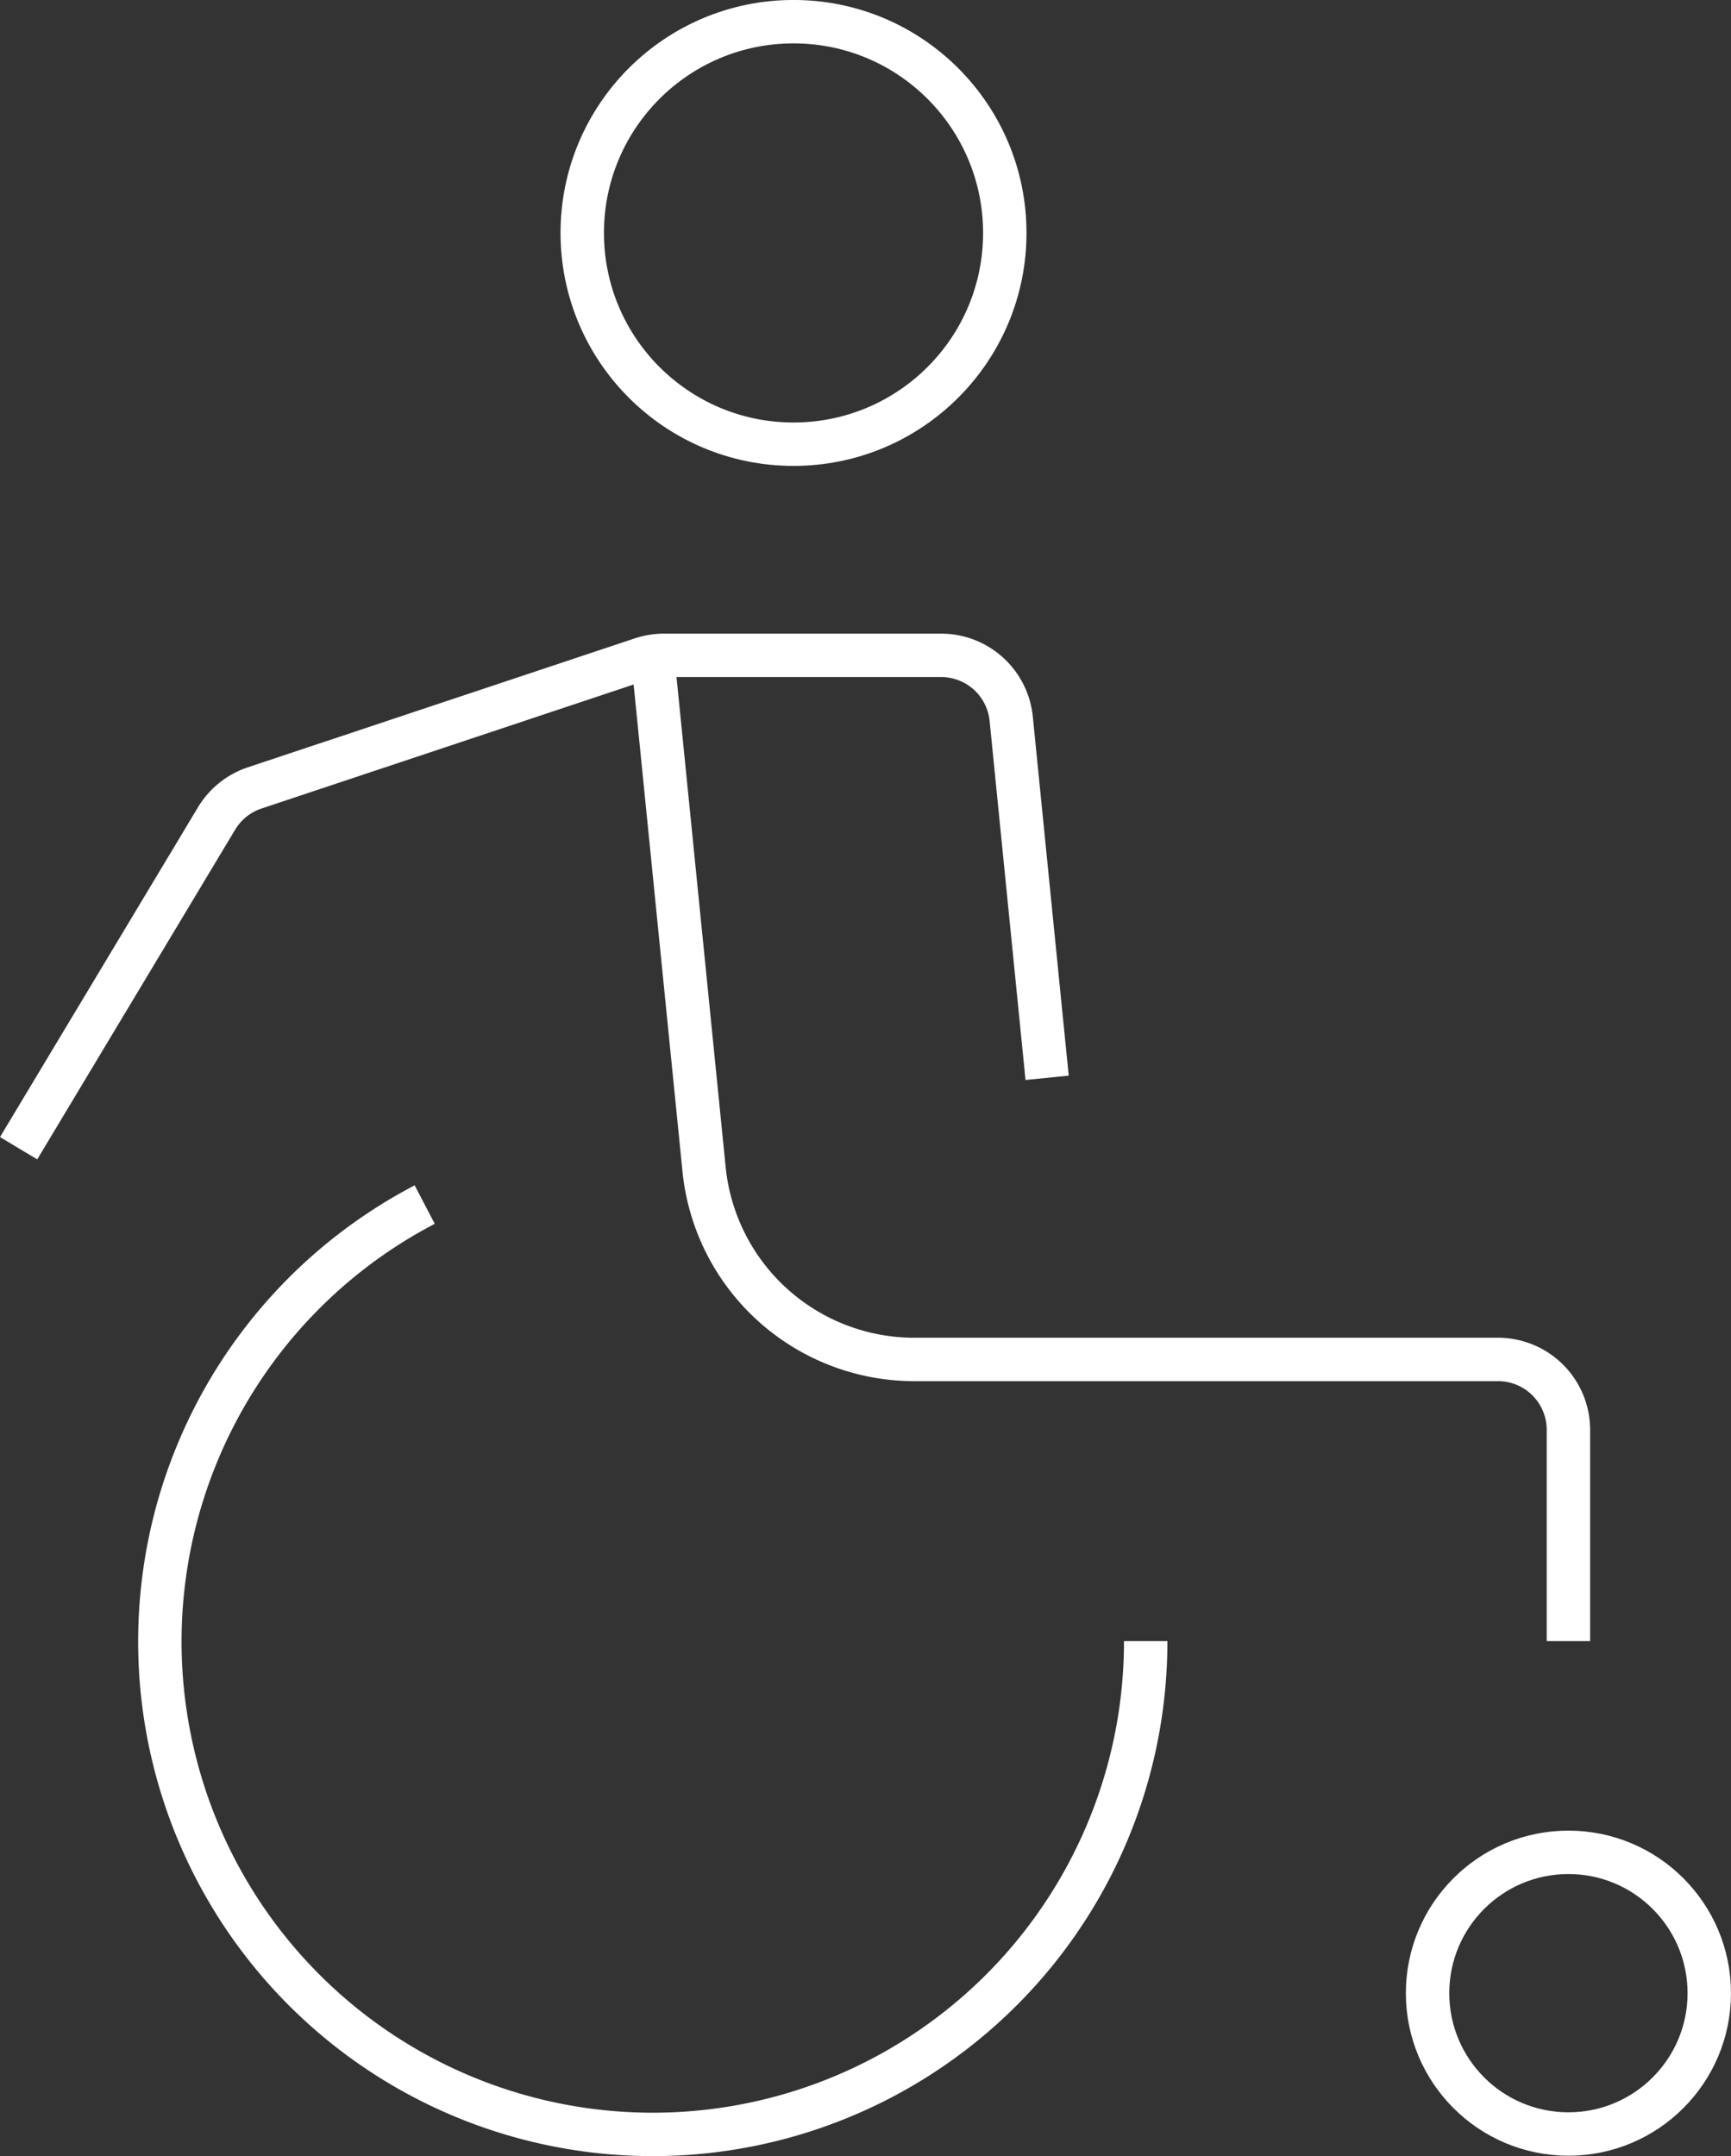
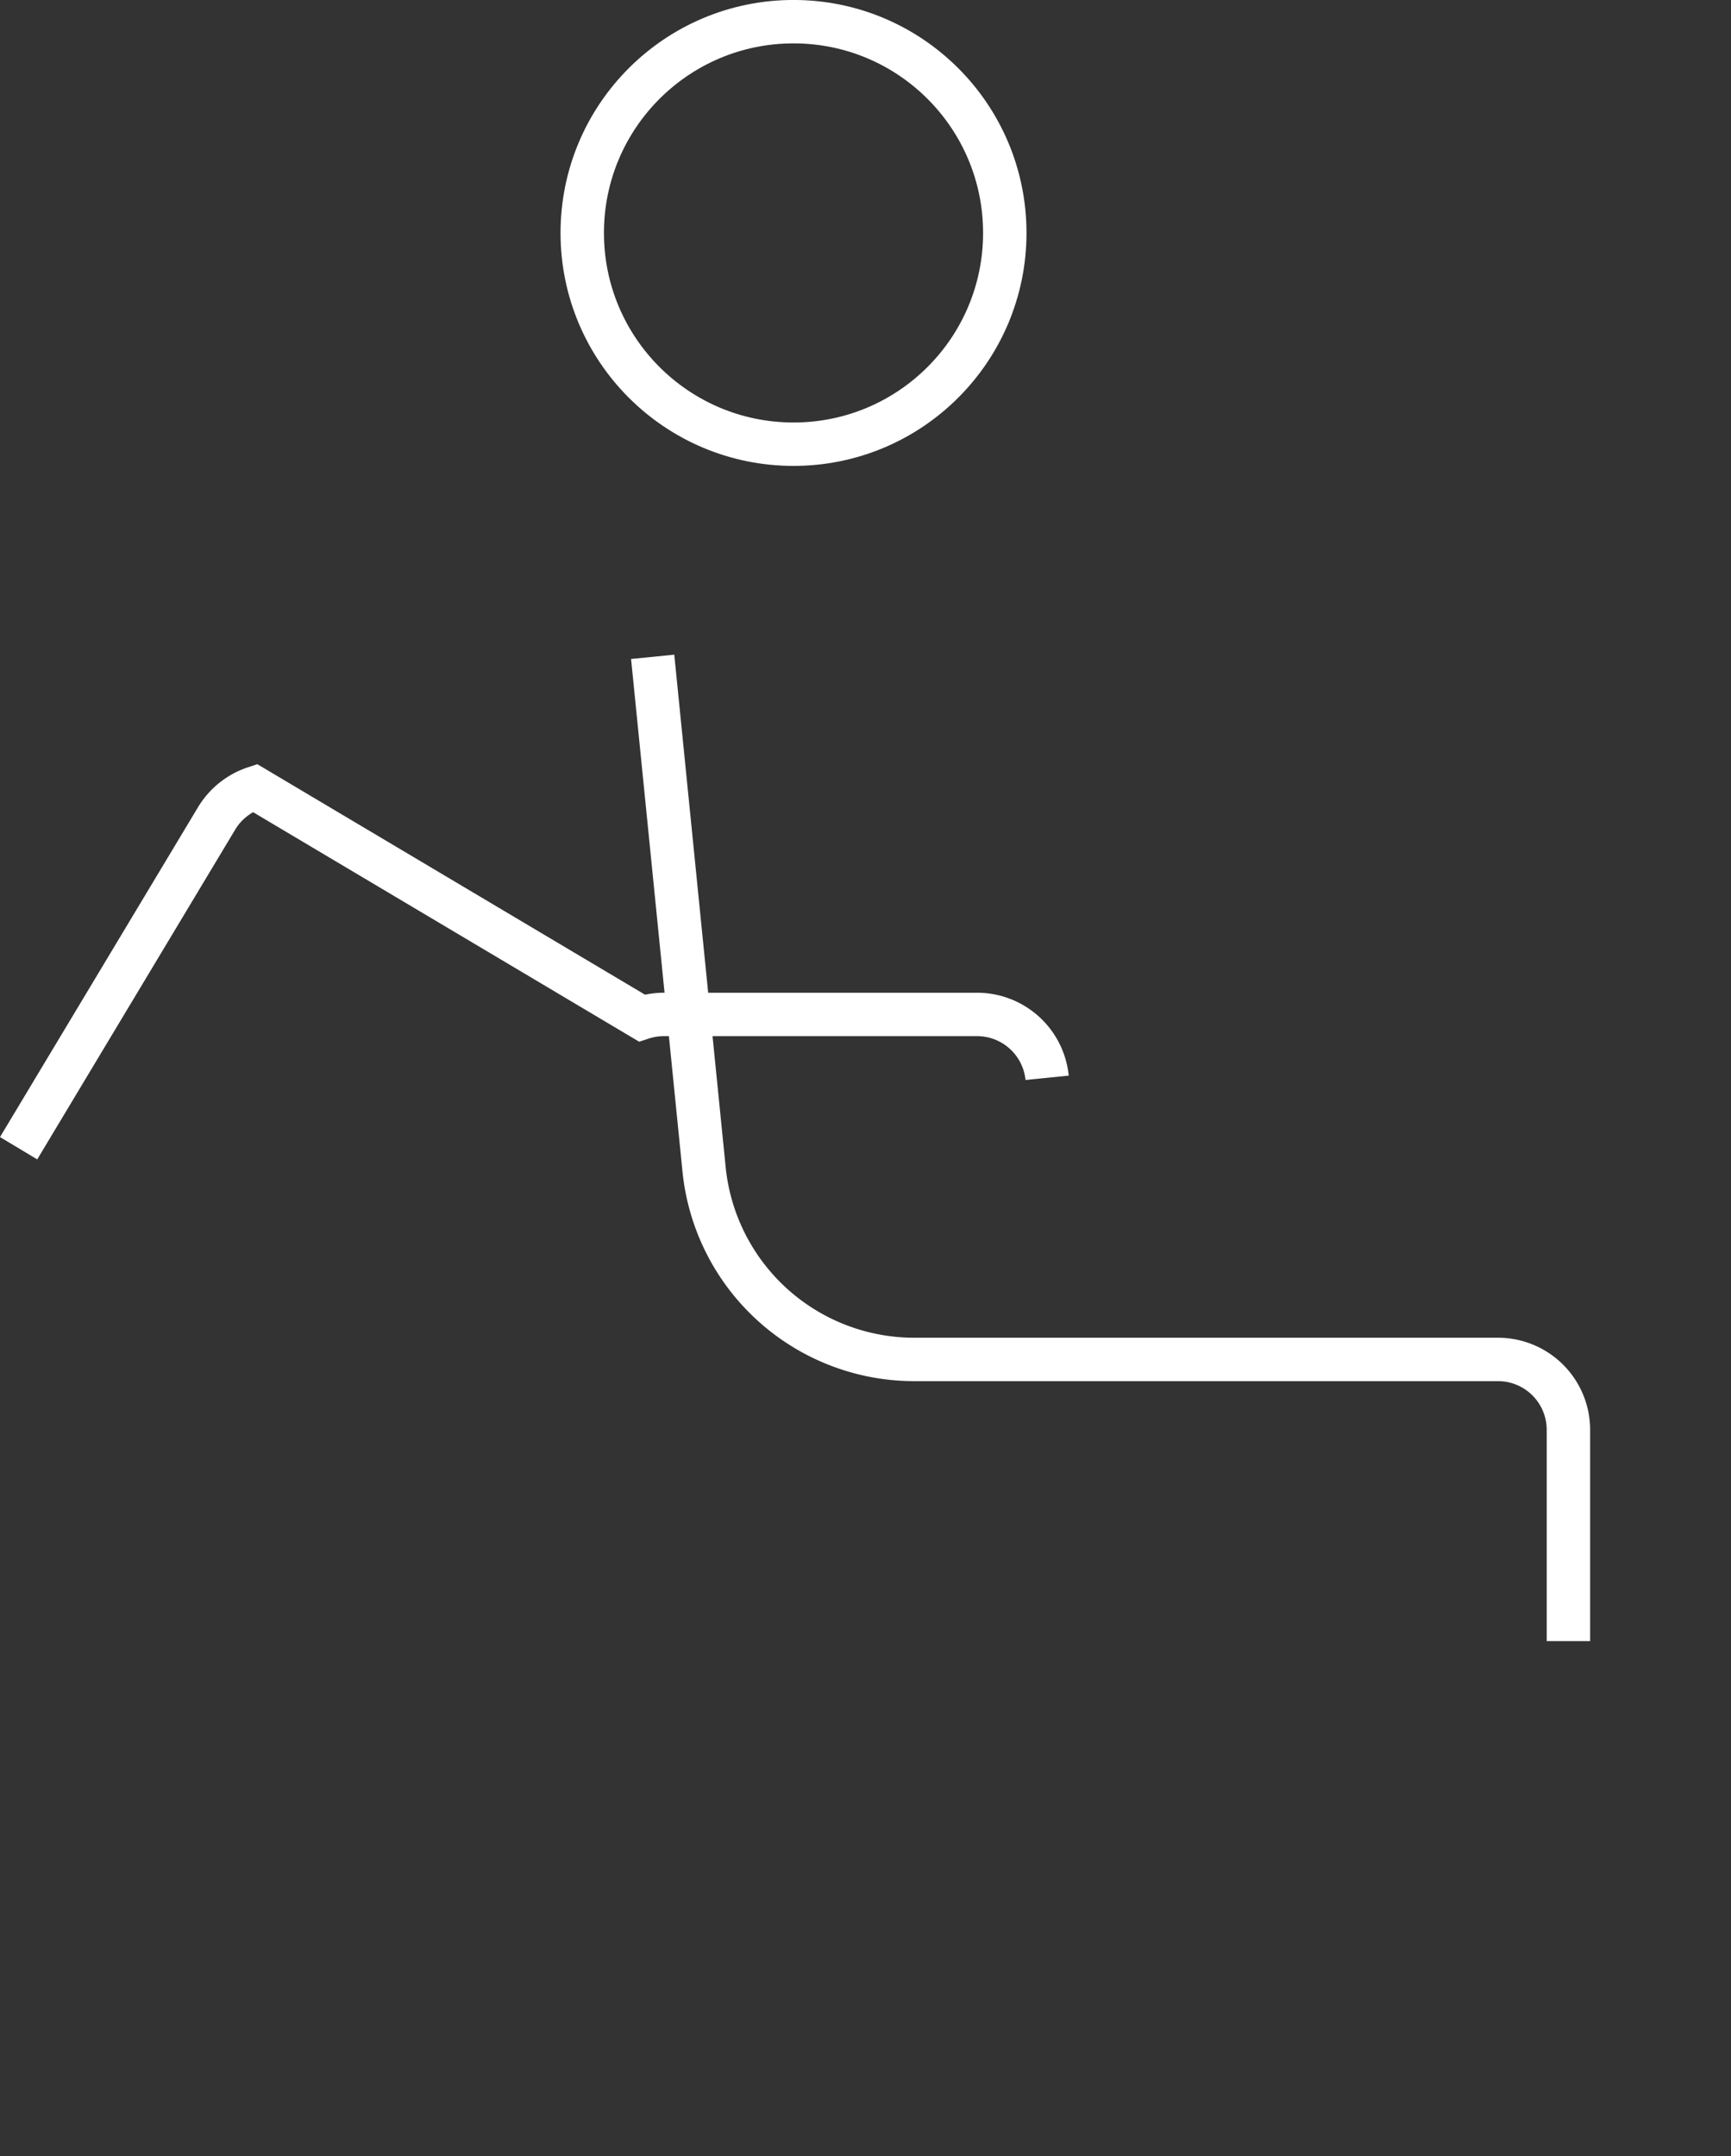
<svg xmlns="http://www.w3.org/2000/svg" viewBox="0 0 30.503 38">
  <rect x="0" y="0" width="30.503" height="38" fill="#333333" stroke="none" />
  <defs>
    <style>.a{fill:none;stroke:#FFF;stroke-miterlimit:10;stroke-width:0.765px;}</style>
  </defs>
  <circle class="a" cx="13.983" cy="4.105" r="3.723" />
-   <circle class="a" cx="27.638" cy="35.125" r="2.482" />
-   <path class="a" d="M18.452,18.994l-.633-6.328a1.241,1.241,0,0,0-1.241-1.117H11.701a1.242,1.242,0,0,0-.392.063L4.489,13.885a1.241,1.241,0,0,0-.673.539L.328,20.235" />
-   <path class="a" d="M7.484,21.228a8.686,8.686,0,1,0,12.705,7.693" />
+   <path class="a" d="M18.452,18.994a1.241,1.241,0,0,0-1.241-1.117H11.701a1.242,1.242,0,0,0-.392.063L4.489,13.885a1.241,1.241,0,0,0-.673.539L.328,20.235" />
  <path class="a" d="M27.638,28.921V25.198a1.241,1.241,0,0,0-1.241-1.241H16.112a3.723,3.723,0,0,1-3.705-3.35l-.906-9.032" />
</svg>